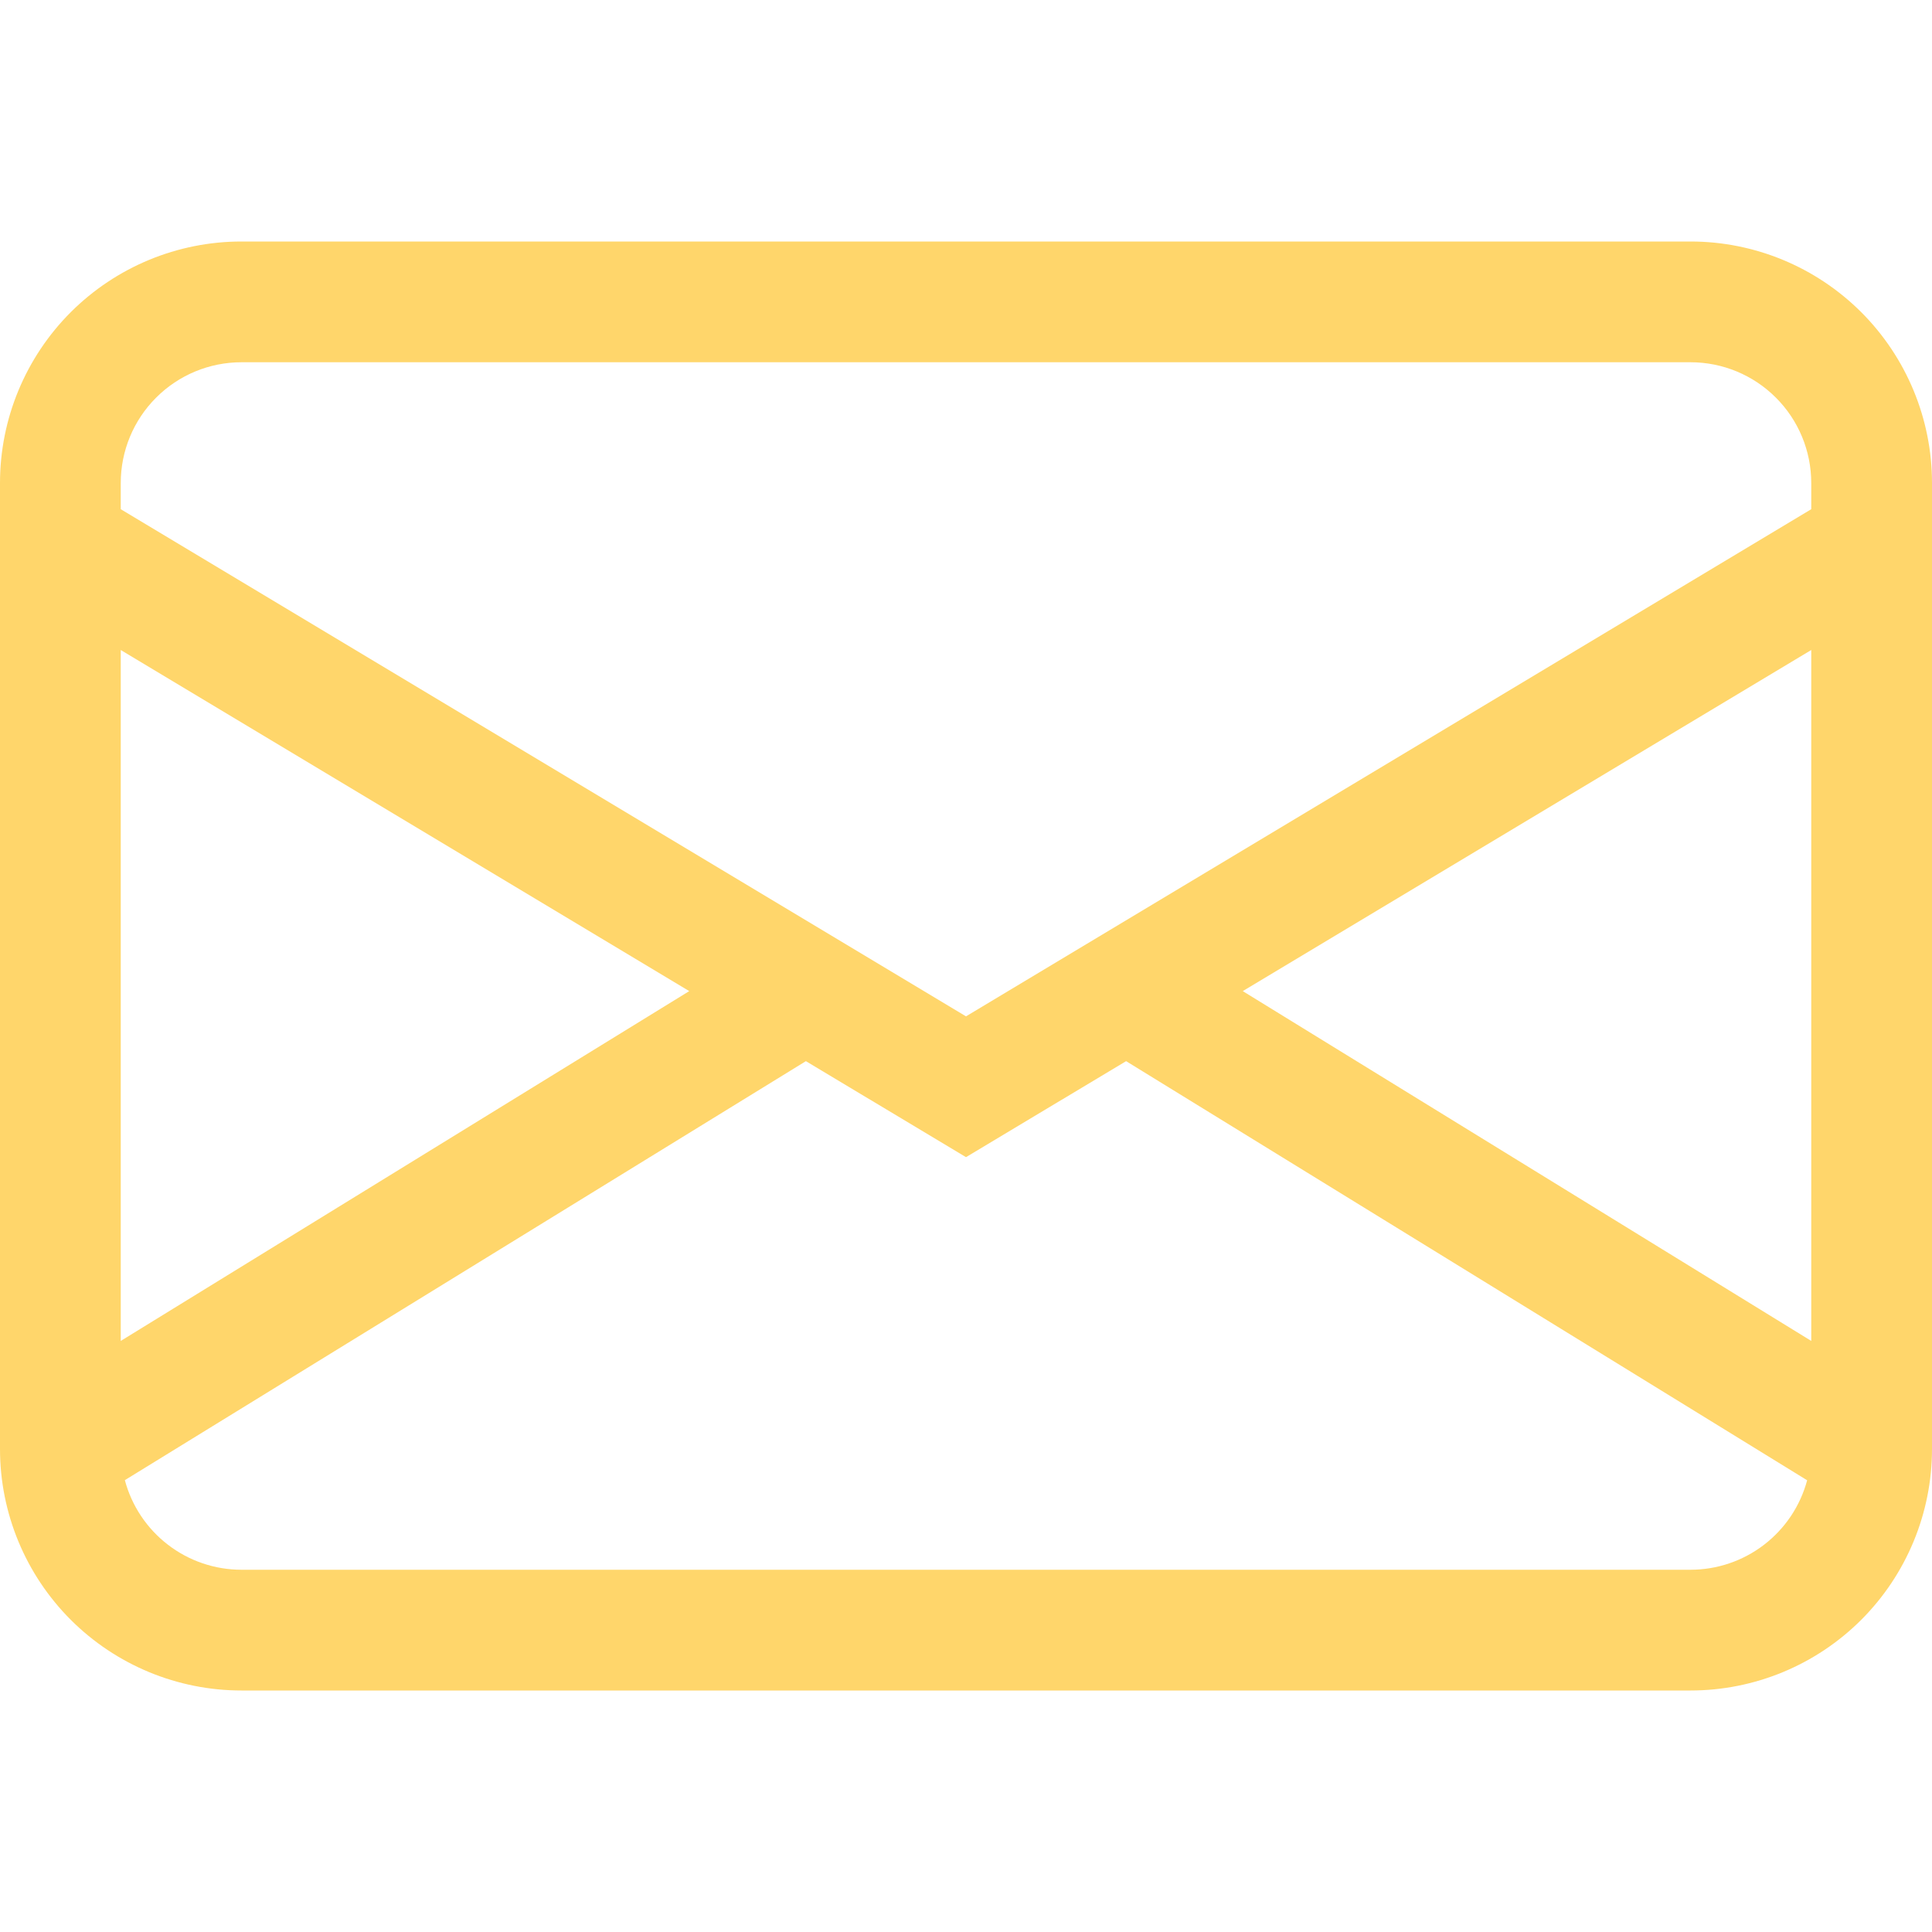
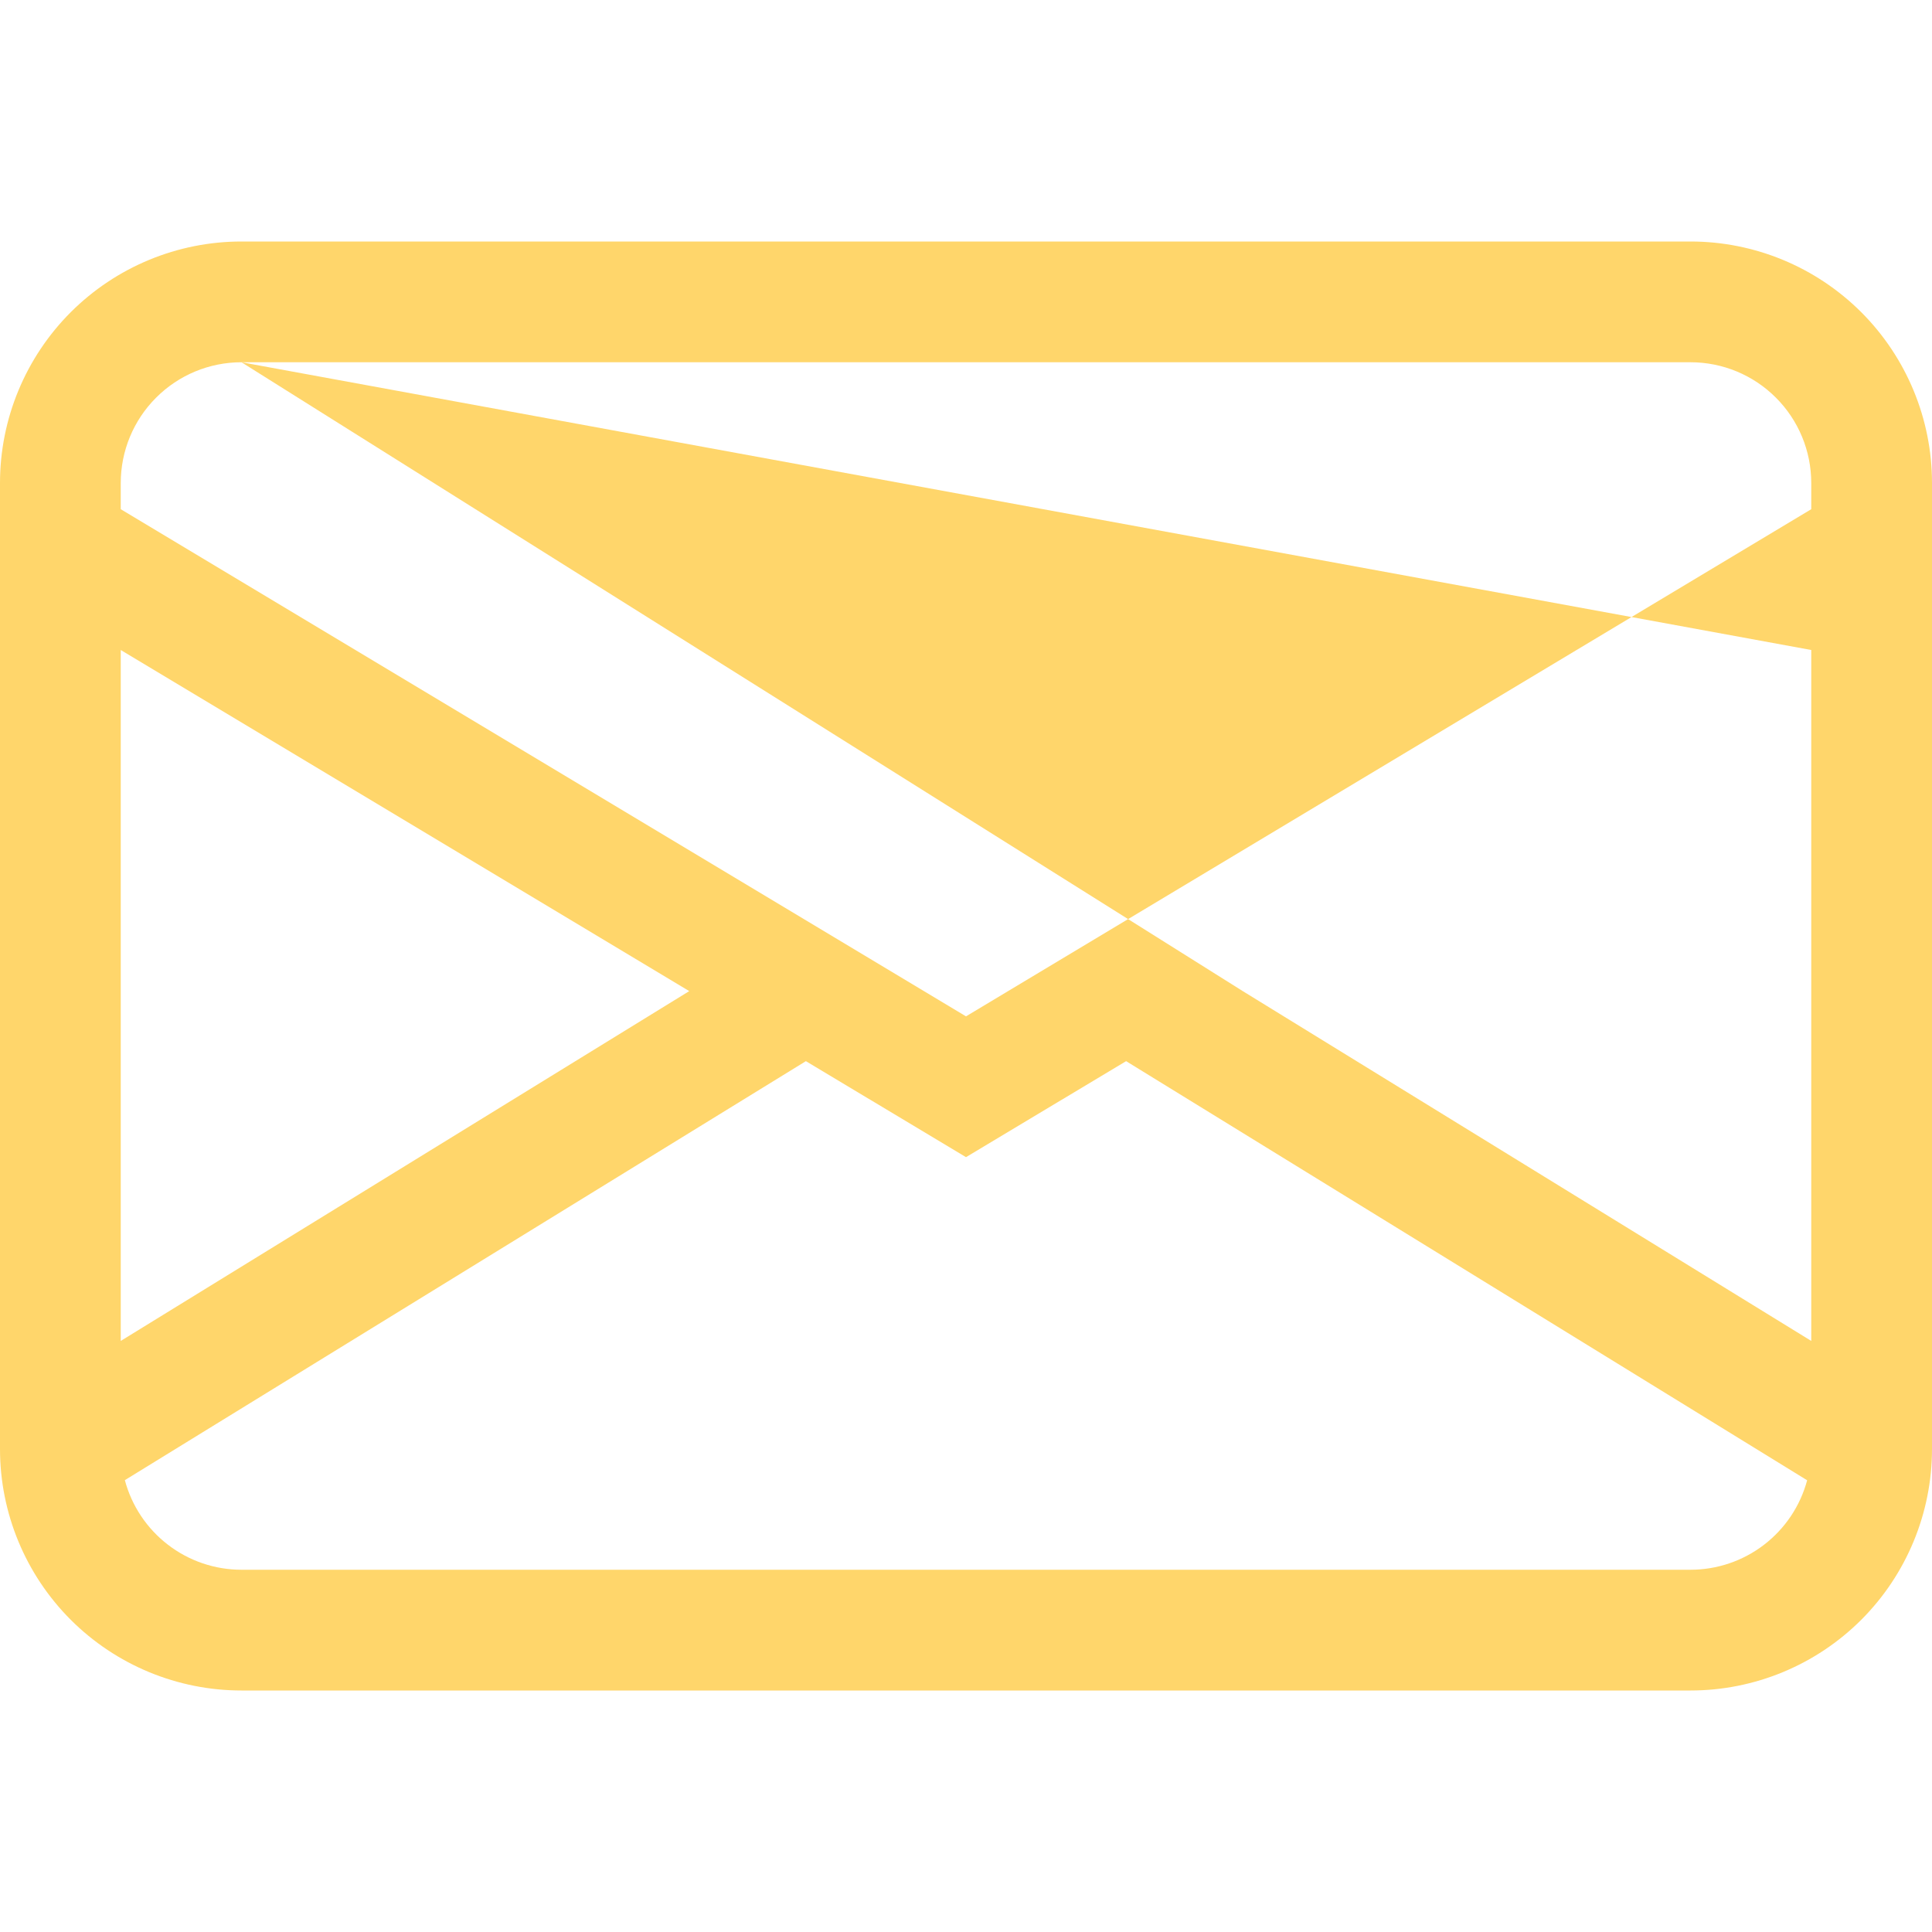
<svg xmlns="http://www.w3.org/2000/svg" width="48" height="48" viewBox="0 0 48 48" fill="none">
-   <path d="M0 12C0 10.409 0.632 8.883 1.757 7.757C2.883 6.632 4.409 6 6 6H42C43.591 6 45.117 6.632 46.243 7.757C47.368 8.883 48 10.409 48 12V36C48 37.591 47.368 39.117 46.243 40.243C45.117 41.368 43.591 42 42 42H6C4.409 42 2.883 41.368 1.757 40.243C0.632 39.117 0 37.591 0 36V12ZM6 9C5.204 9 4.441 9.316 3.879 9.879C3.316 10.441 3 11.204 3 12V12.651L24 25.251L45 12.651V12C45 11.204 44.684 10.441 44.121 9.879C43.559 9.316 42.796 9 42 9H6ZM45 16.149L30.876 24.624L45 33.315V16.149ZM44.898 36.777L27.978 26.364L24 28.749L20.022 26.364L3.102 36.774C3.272 37.412 3.649 37.977 4.173 38.379C4.697 38.782 5.339 39 6 39H42C42.66 39 43.302 38.782 43.826 38.38C44.35 37.978 44.727 37.415 44.898 36.777ZM3 33.315L17.124 24.624L3 16.149V33.315Z" fill="#FFD66B" />
+   <path d="M0 12C0 10.409 0.632 8.883 1.757 7.757C2.883 6.632 4.409 6 6 6H42C43.591 6 45.117 6.632 46.243 7.757C47.368 8.883 48 10.409 48 12V36C48 37.591 47.368 39.117 46.243 40.243C45.117 41.368 43.591 42 42 42H6C4.409 42 2.883 41.368 1.757 40.243C0.632 39.117 0 37.591 0 36V12ZM6 9C5.204 9 4.441 9.316 3.879 9.879C3.316 10.441 3 11.204 3 12V12.651L24 25.251L45 12.651V12C45 11.204 44.684 10.441 44.121 9.879C43.559 9.316 42.796 9 42 9H6ZL30.876 24.624L45 33.315V16.149ZM44.898 36.777L27.978 26.364L24 28.749L20.022 26.364L3.102 36.774C3.272 37.412 3.649 37.977 4.173 38.379C4.697 38.782 5.339 39 6 39H42C42.66 39 43.302 38.782 43.826 38.38C44.35 37.978 44.727 37.415 44.898 36.777ZM3 33.315L17.124 24.624L3 16.149V33.315Z" fill="#FFD66B" />
</svg>